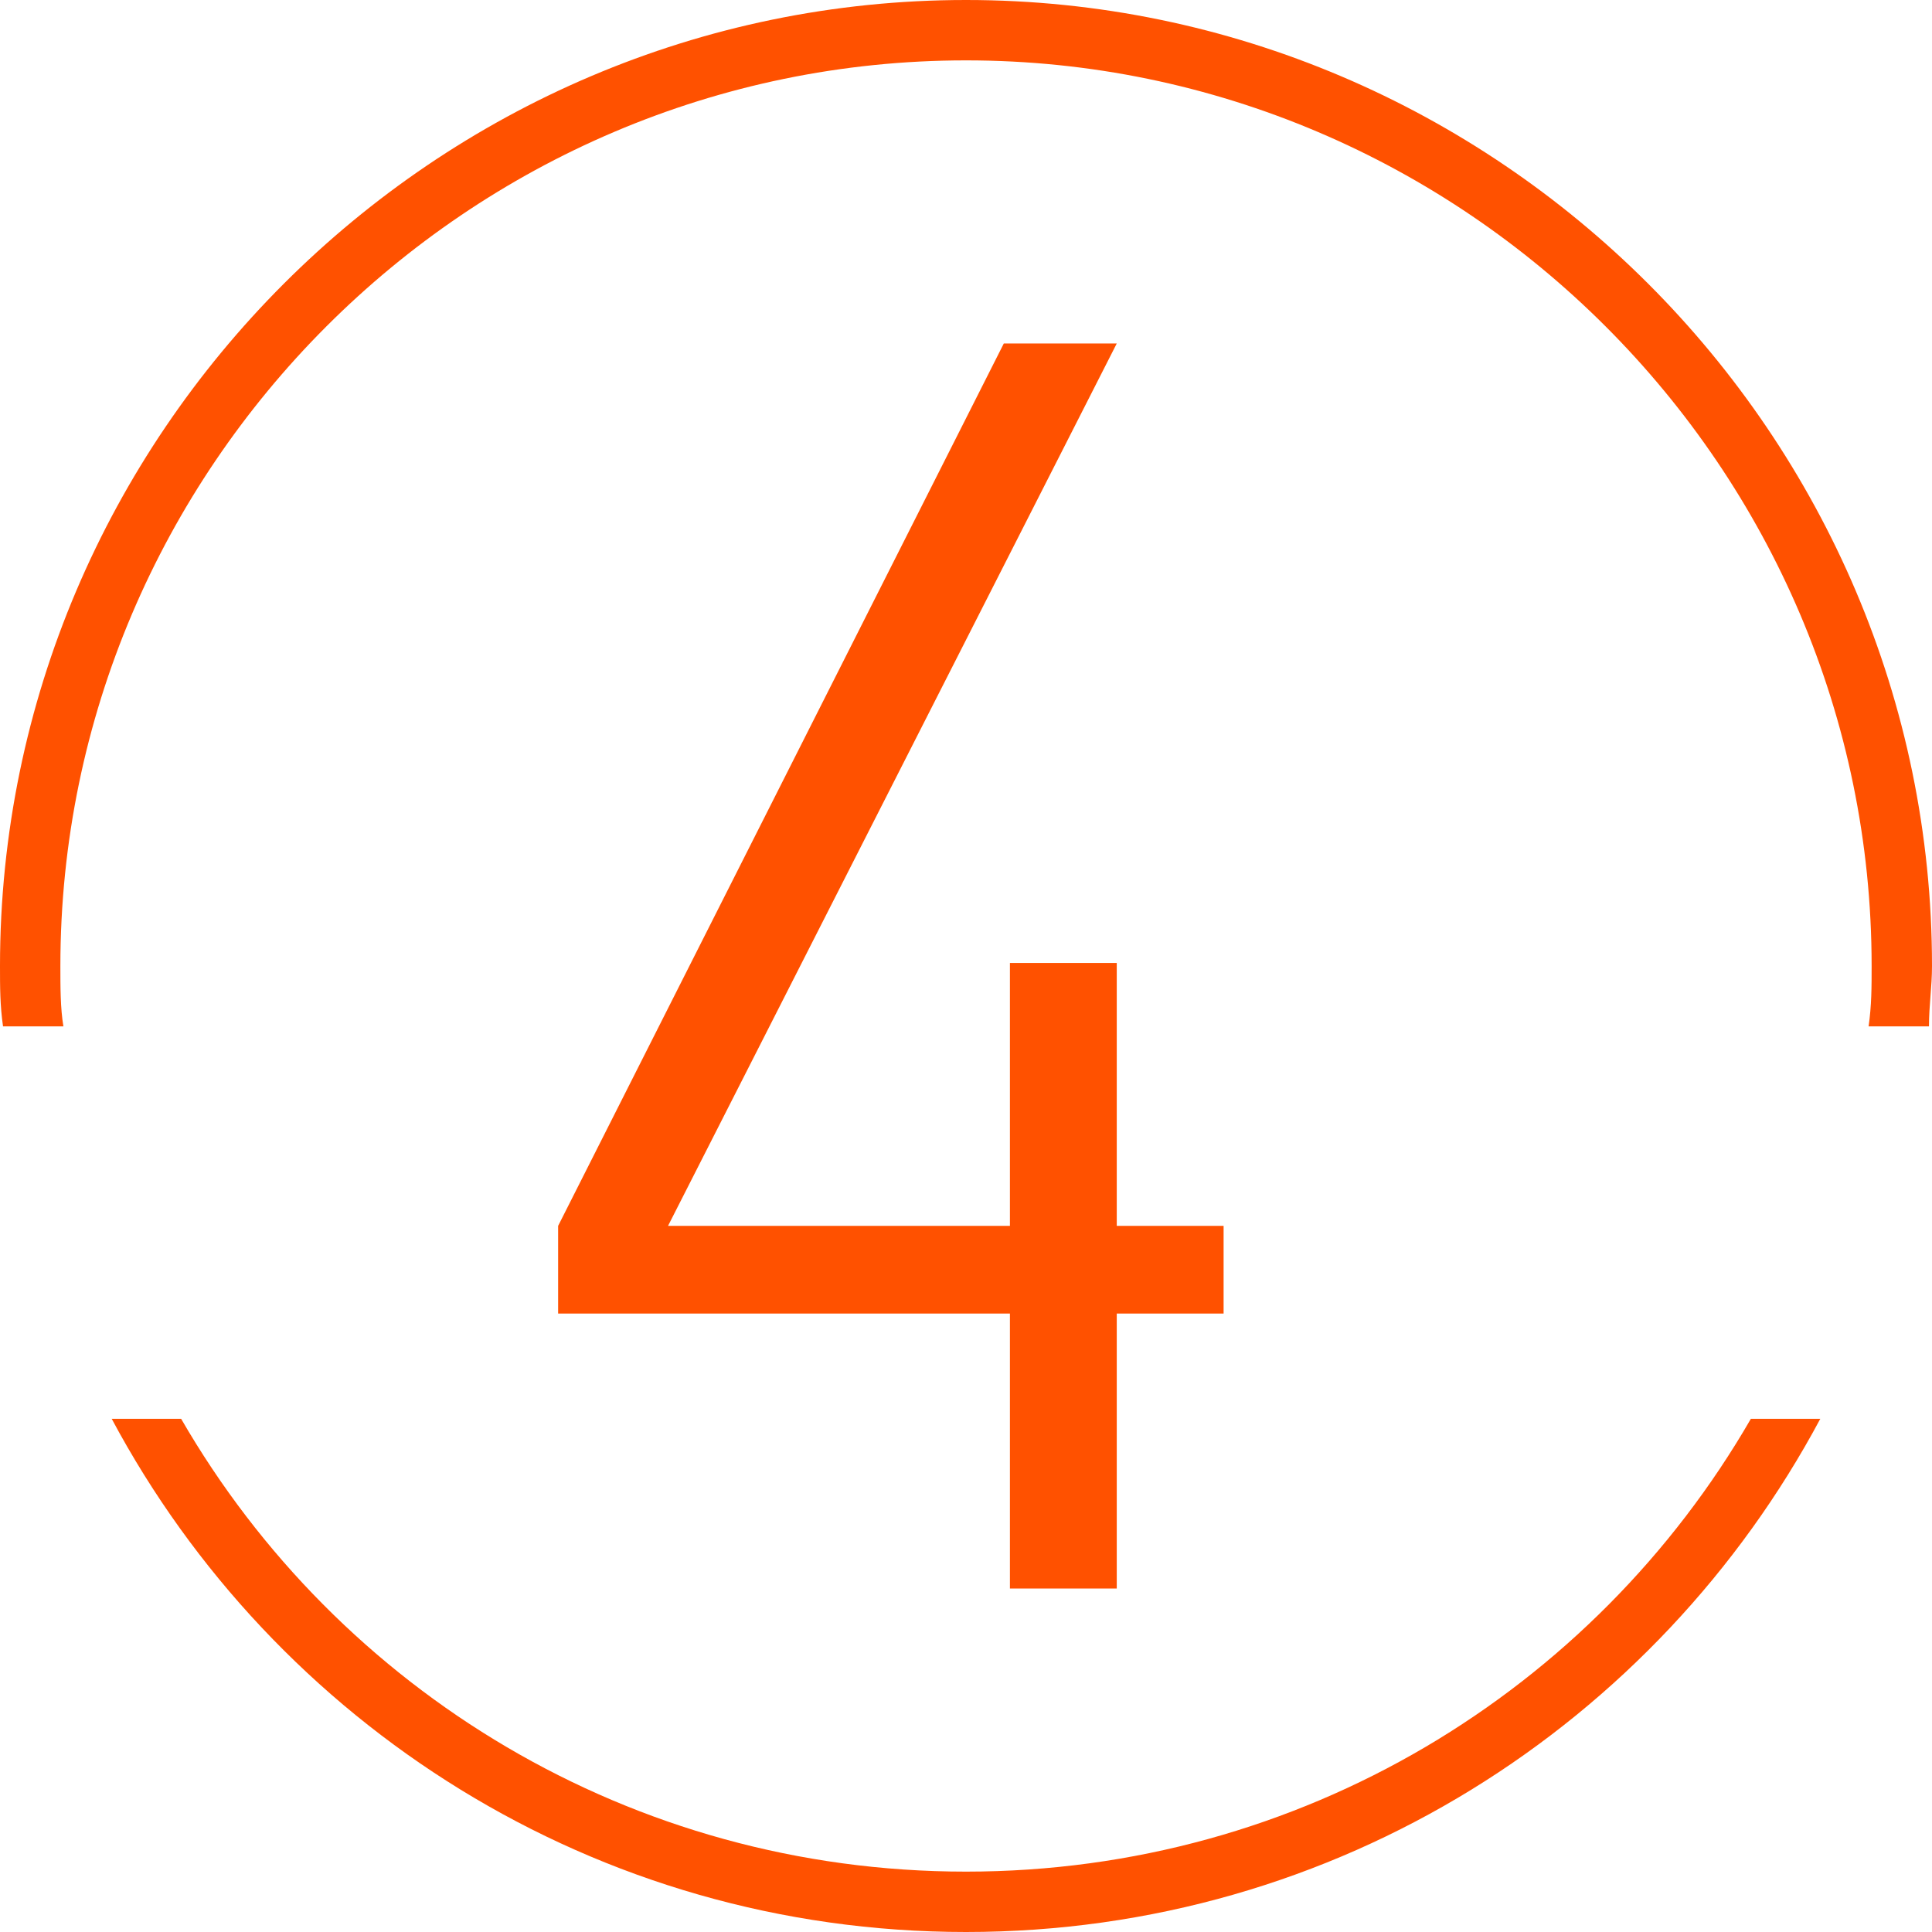
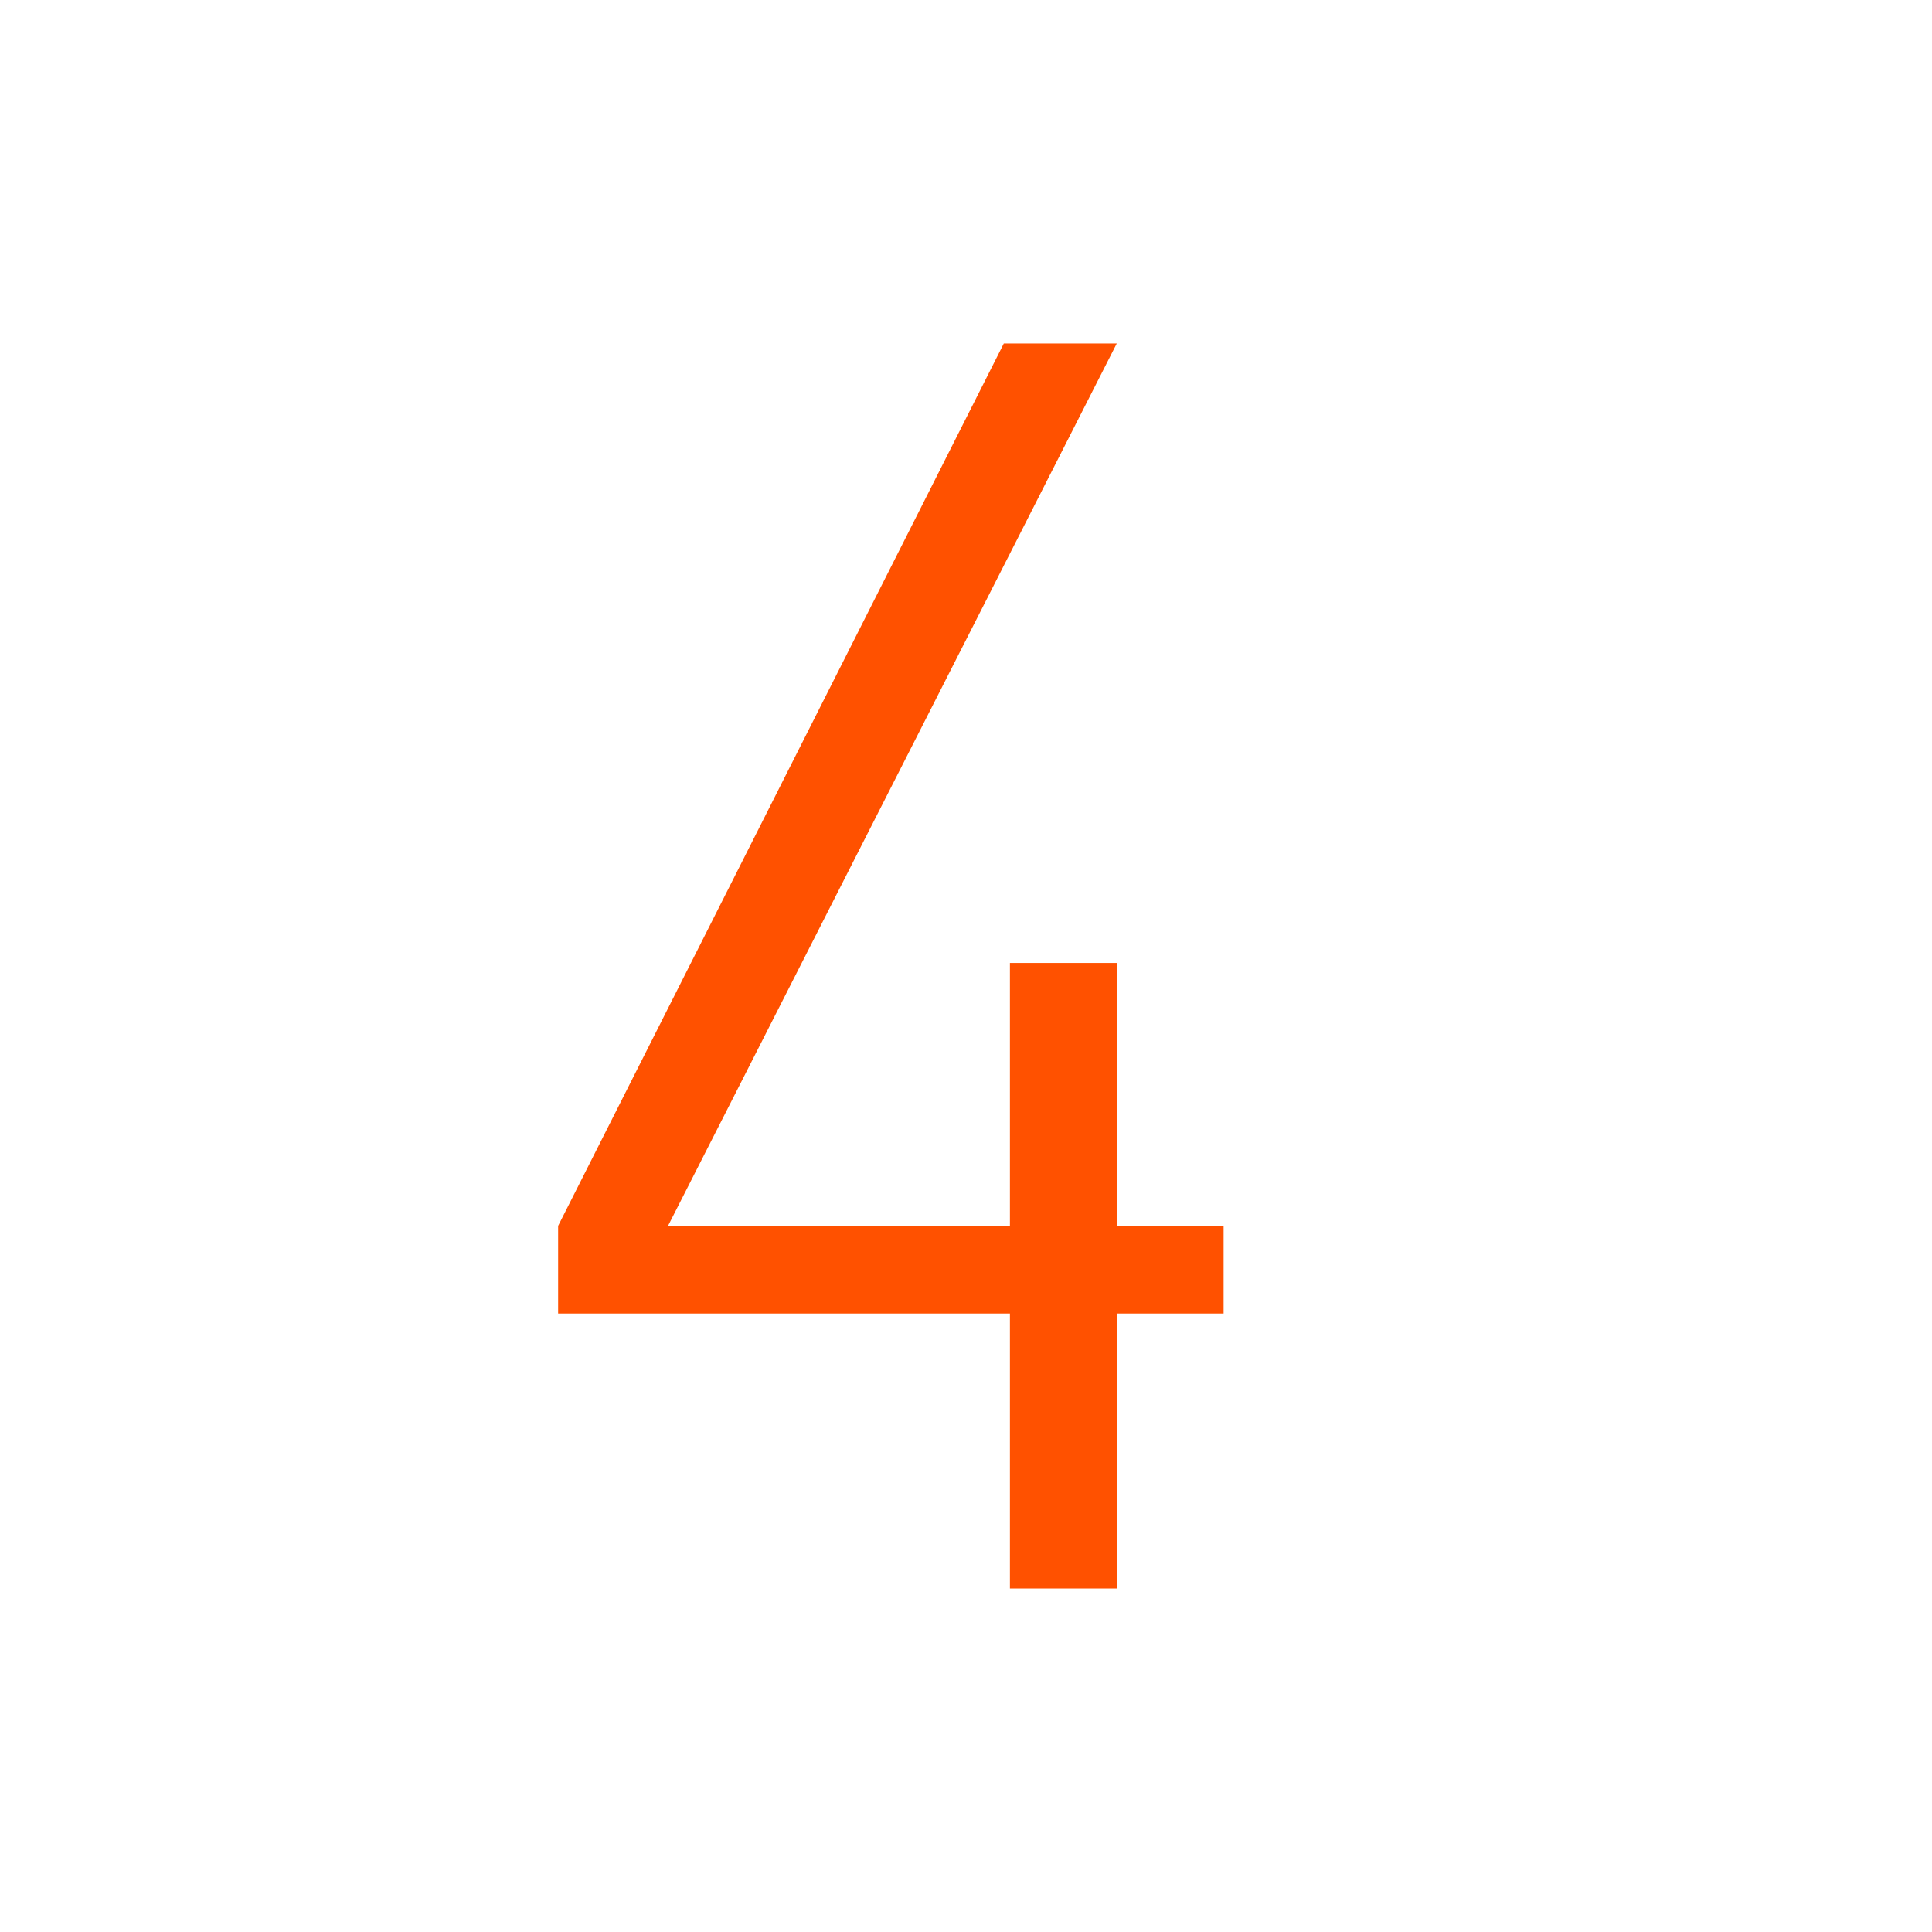
<svg xmlns="http://www.w3.org/2000/svg" width="60px" height="60px" viewBox="0 0 60 60" version="1.1">
  <g id="DestinationCore-Website---Desktop" stroke="none" stroke-width="1" fill="none" fill-rule="evenodd">
    <g id="About-Us---Desktop" transform="translate(-745, -2317)" fill="#FF5100" fill-rule="nonzero">
      <g id="key-4" transform="translate(-35, 2234)">
        <g id="dc-numbers_4" transform="translate(780, 83)">
          <g id="Group">
-             <path d="M1.969,31.875 C1.875,31.312 1.875,30.656 1.875,30 C1.875,14.531 14.531,1.875 30,1.875 C45.469,1.875 58.125,14.531 58.125,30 C58.125,30.656 58.125,31.219 58.031,31.875 L59.906,31.875 C59.906,31.219 60,30.656 60,30 C60,13.5 46.5,0 30,0 C13.5,0 0,13.5 0,30 C0,30.656 0,31.219 0.094,31.875 L1.969,31.875 Z" id="Path" />
-             <path d="M54.375,44.062 C49.5,52.5 40.406,58.125 30,58.125 C19.594,58.125 10.5,52.5 5.625,44.062 L3.469,44.062 C8.531,53.531 18.469,60 30,60 C41.531,60 51.469,53.531 56.531,44.062 L54.375,44.062 Z" id="Path" />
-           </g>
+             </g>
          <polygon id="Path" points="17.333 38.071 31.174 10.667 34.682 10.667 20.746 38.071 31.364 38.071 31.364 29.906 34.682 29.906 34.682 38.071 38 38.071 38 40.793 34.682 40.793 34.682 49.333 31.364 49.333 31.364 40.793 17.333 40.793" />
        </g>
      </g>
    </g>
  </g>
</svg>